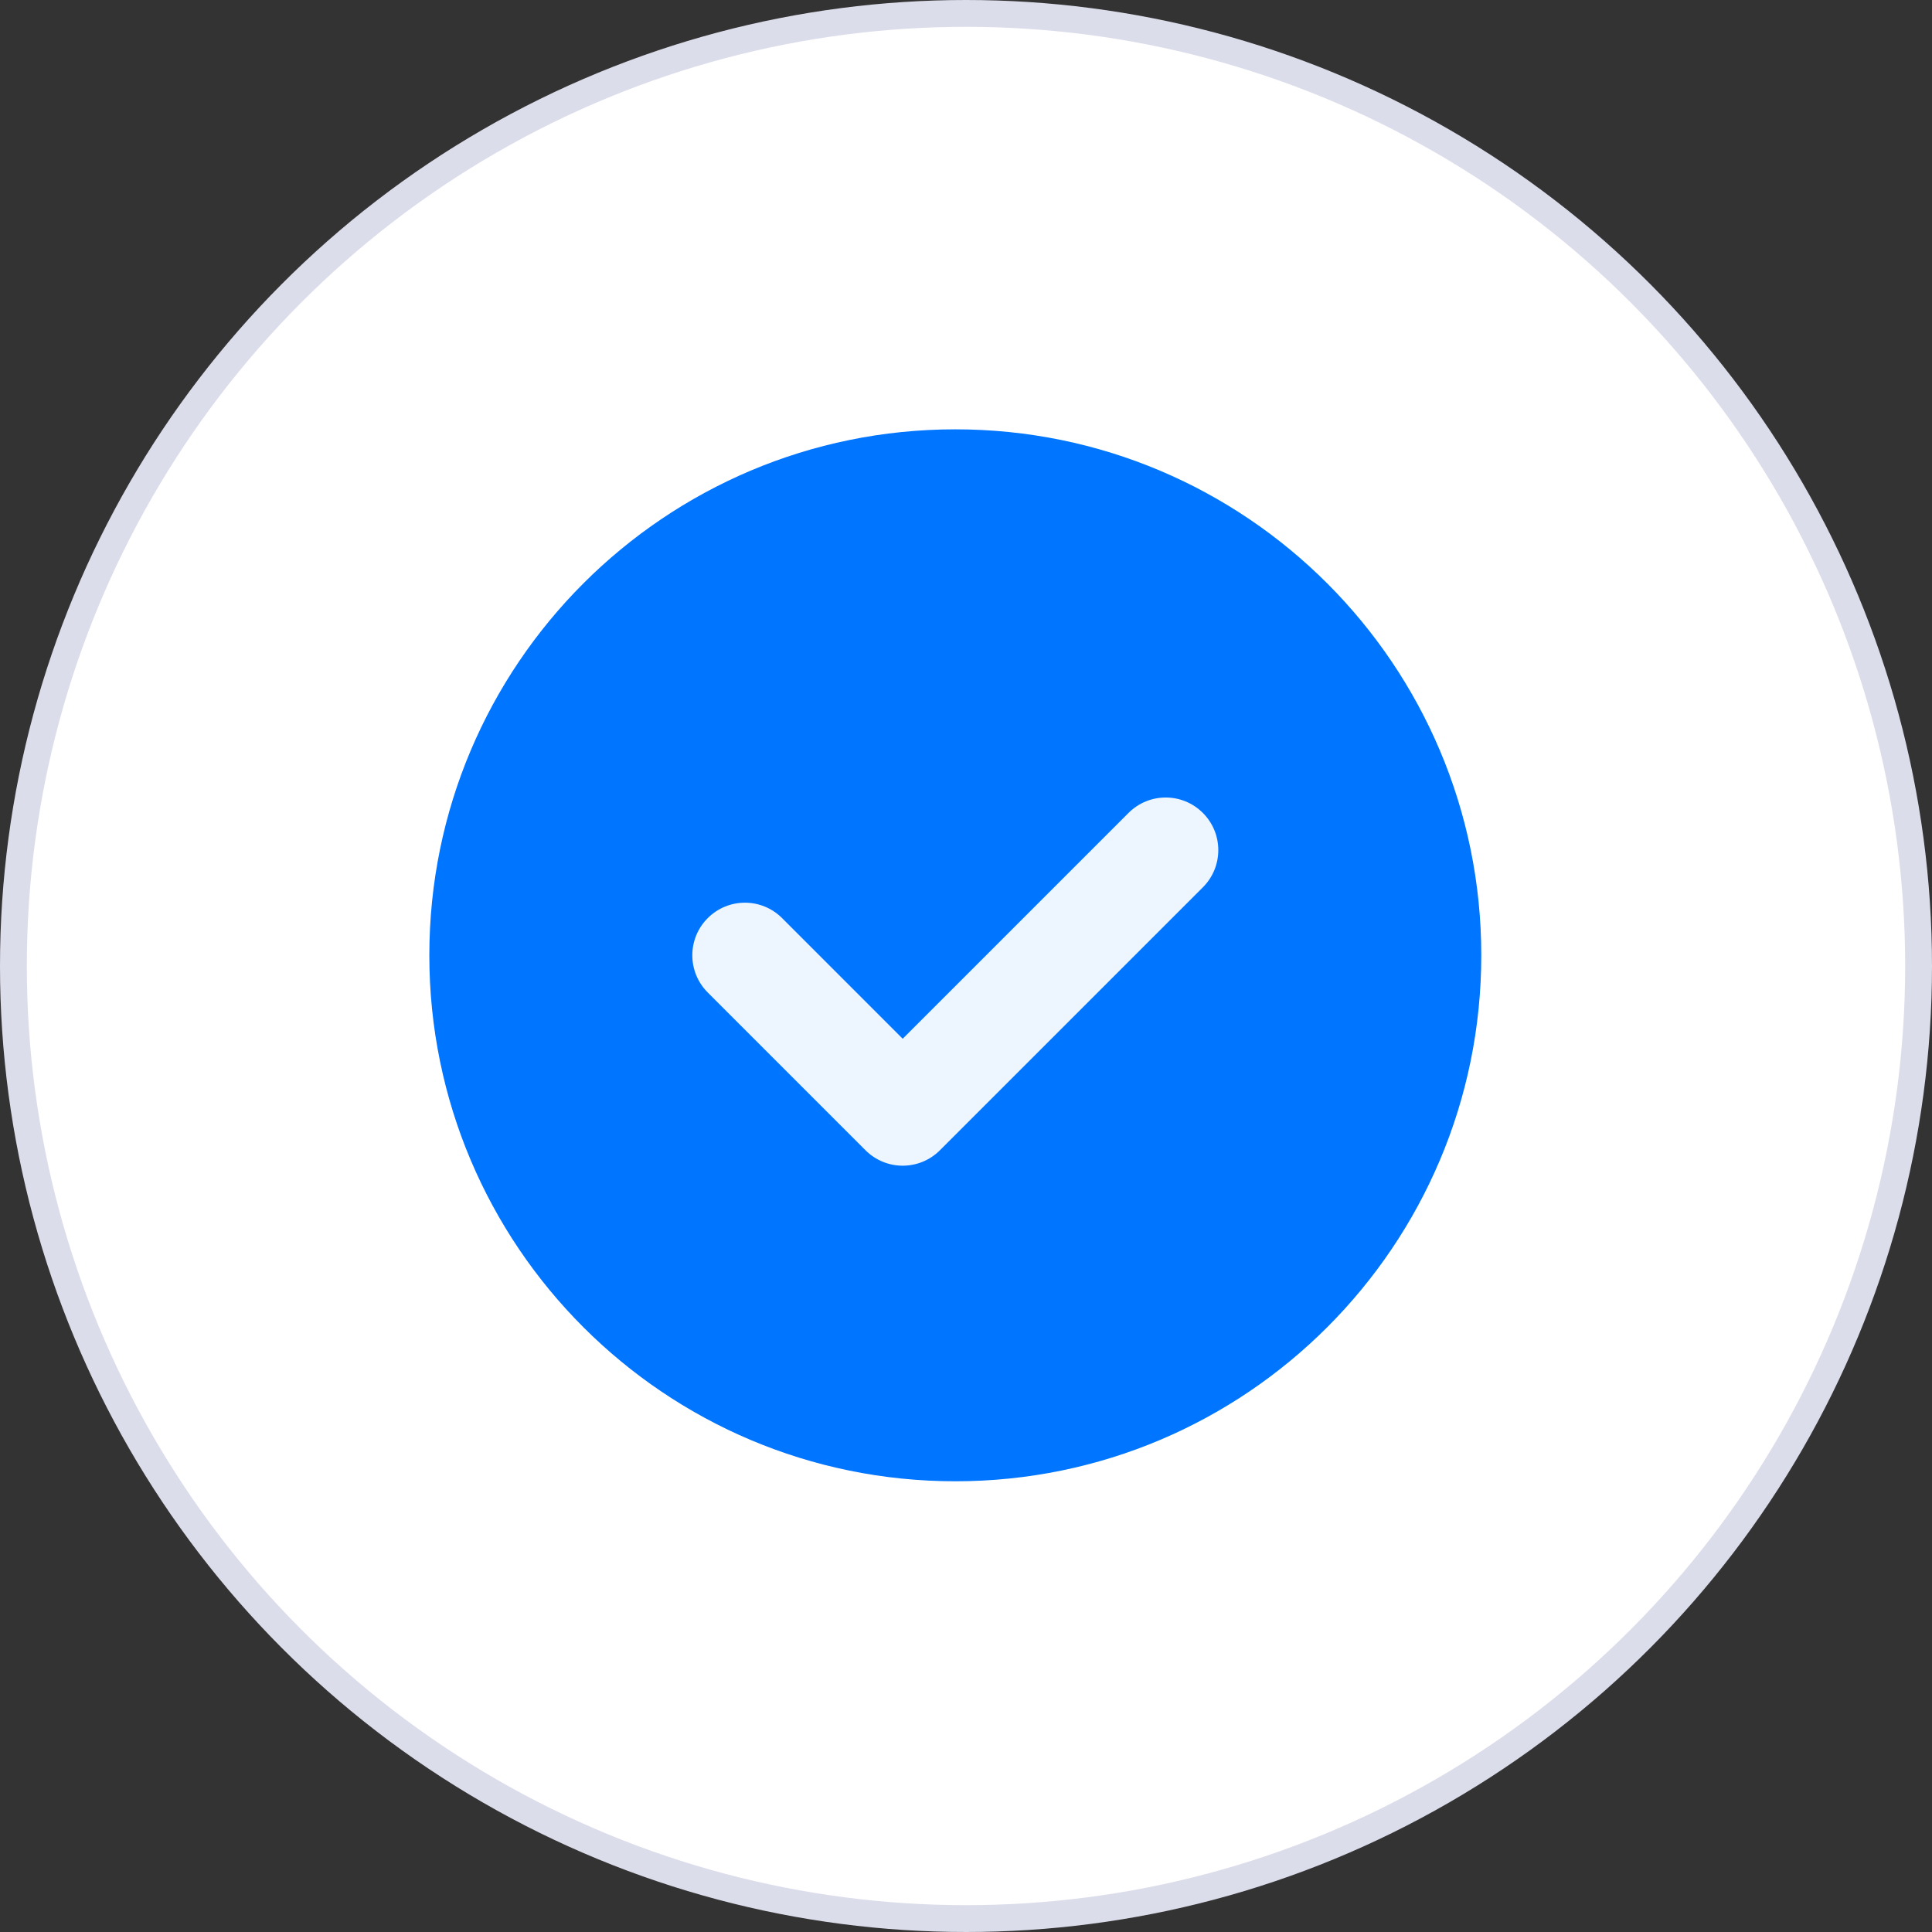
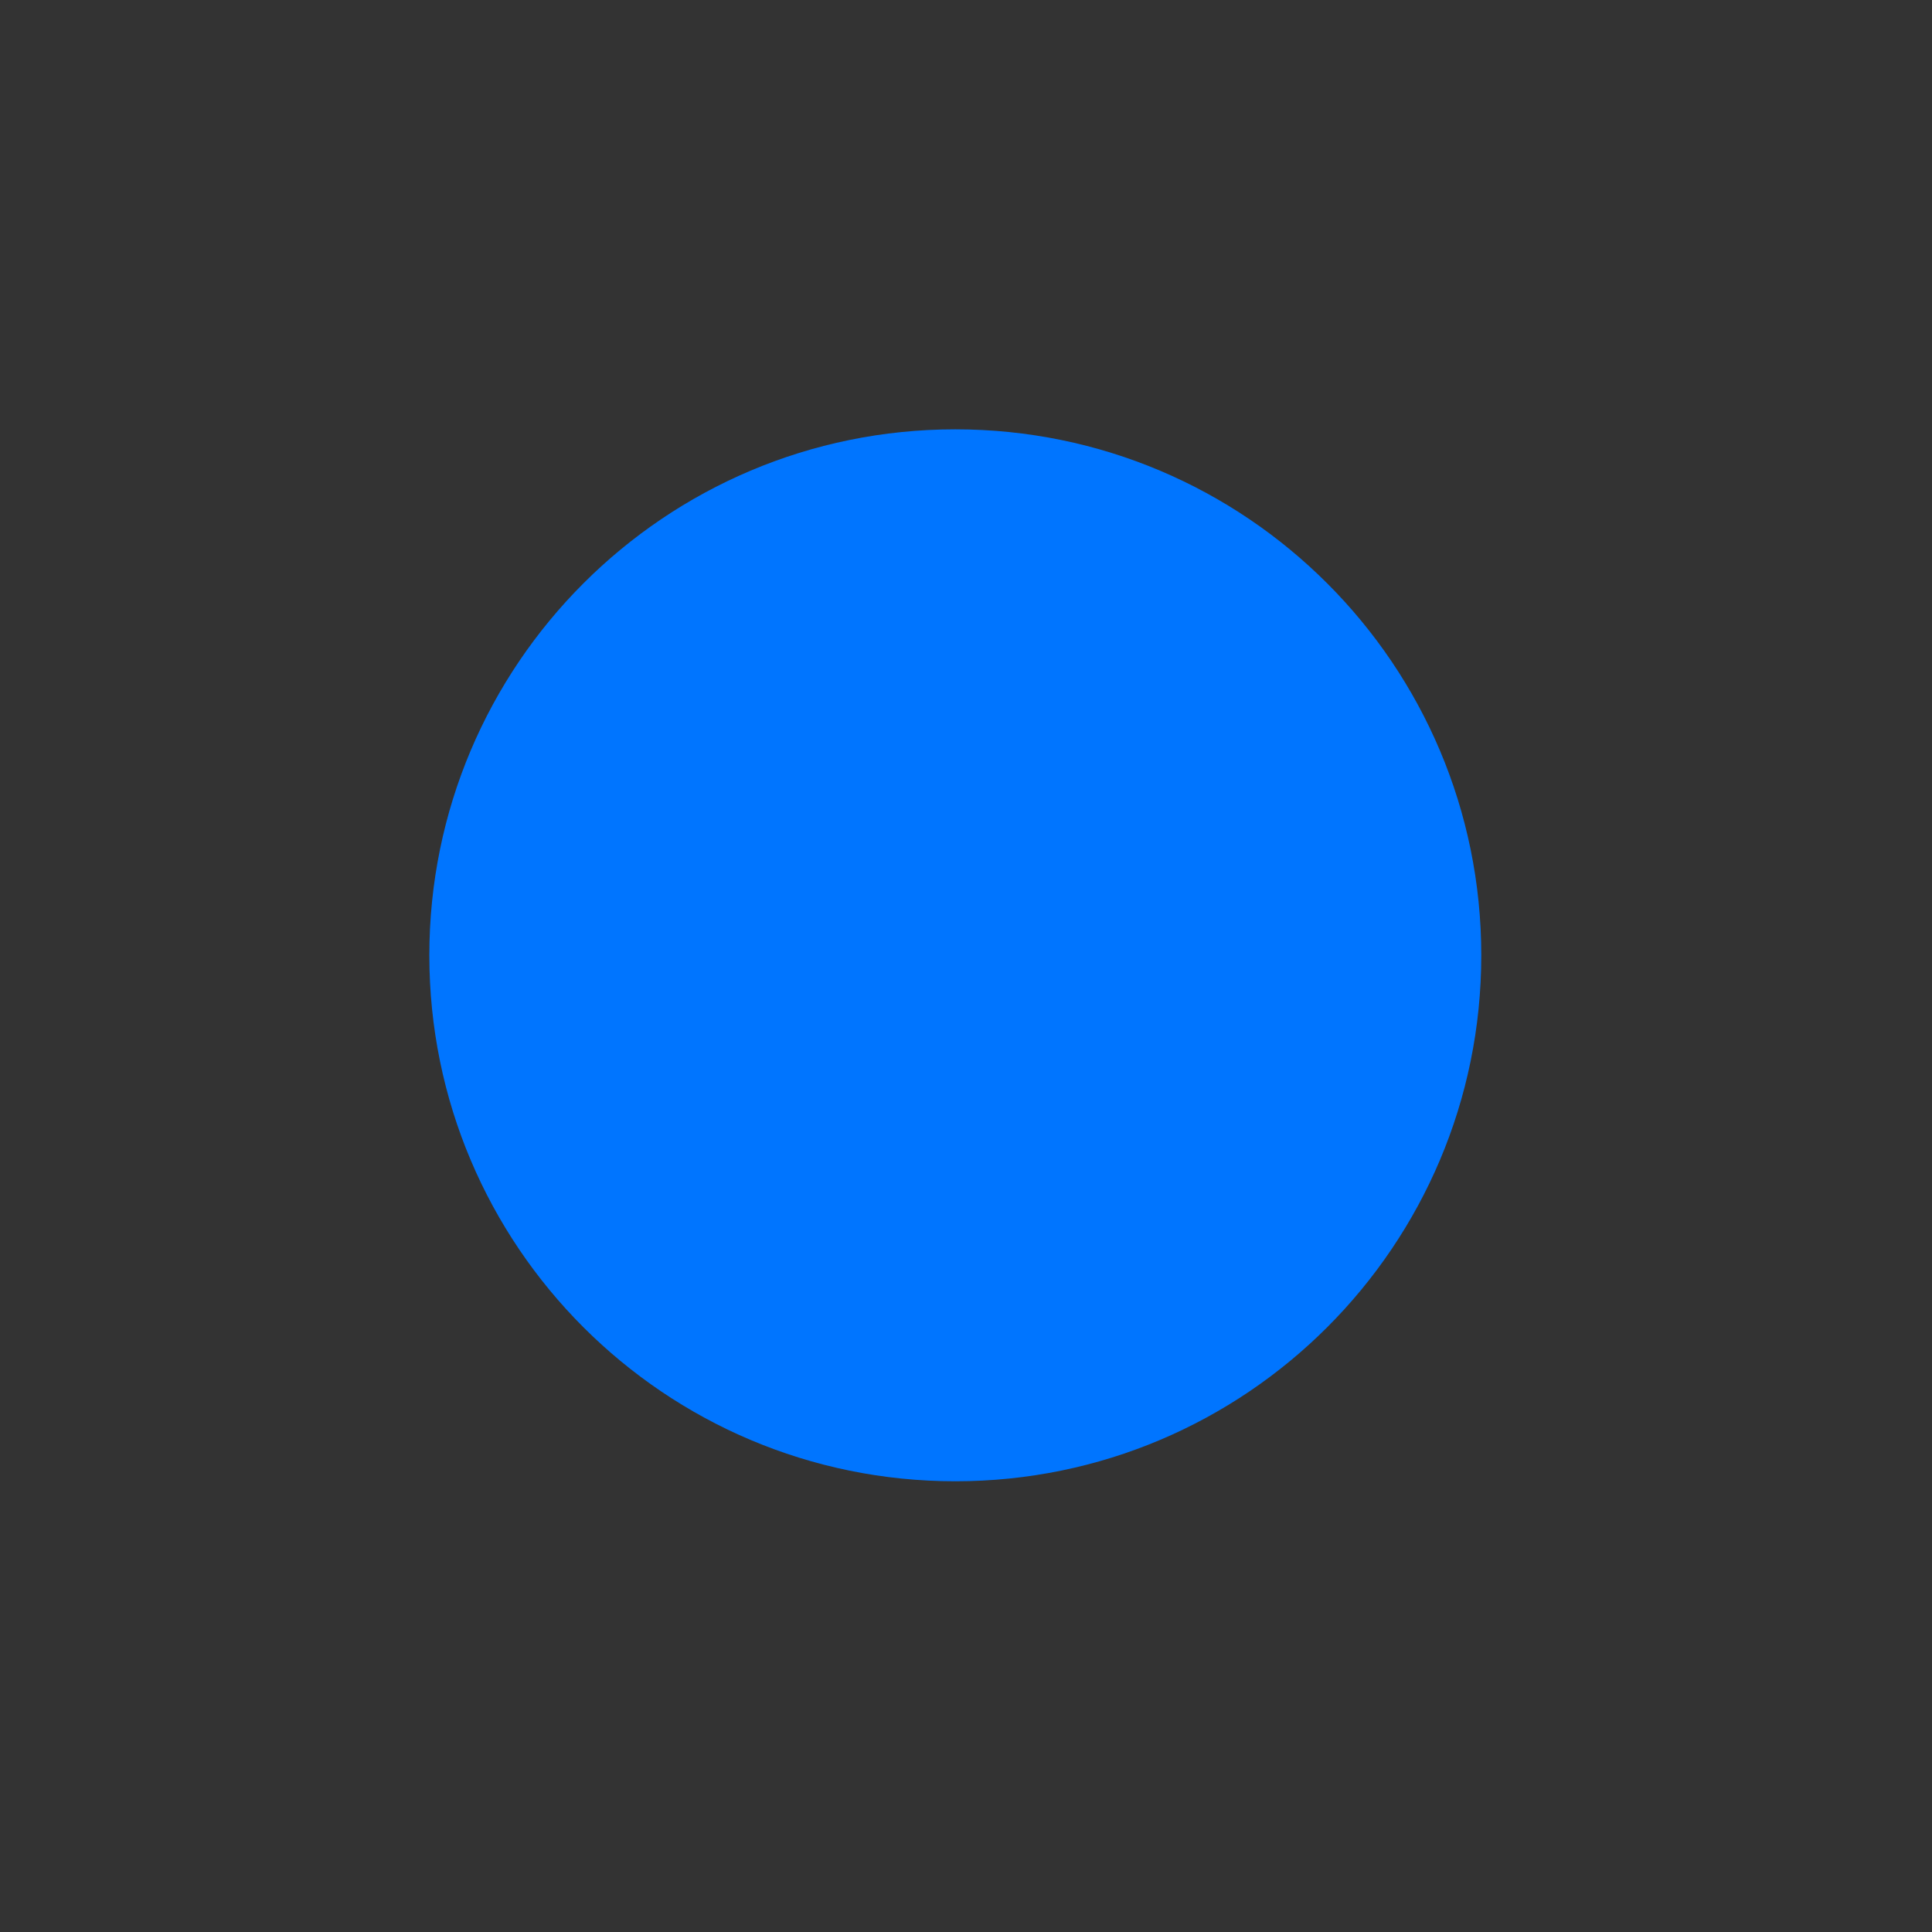
<svg xmlns="http://www.w3.org/2000/svg" width="72" height="72" viewBox="0 0 72 72" fill="none">
  <rect x="0" y="0" width="72" height="72" fill="#333333" stroke="none" />
-   <circle cx="36" cy="36" r="35.5" fill="white" stroke="#DCDDEB" />
  <path d="M35.602 55.203C46.427 55.203 55.203 46.427 55.203 35.602C55.203 24.776 46.427 16 35.602 16C24.776 16 16 24.776 16 35.602C16 46.427 24.776 55.203 35.602 55.203Z" fill="#0075FF" />
-   <path d="M33.641 43.442C33.14 43.442 32.638 43.25 32.256 42.868L26.375 36.987C25.609 36.221 25.609 34.982 26.375 34.216C27.142 33.449 28.38 33.449 29.147 34.216L33.641 38.711L42.056 30.296C42.823 29.529 44.062 29.529 44.828 30.296C45.594 31.062 45.594 32.301 44.828 33.067L35.027 42.868C34.645 43.25 34.143 43.442 33.641 43.442Z" fill="#EDF5FF" />
</svg>